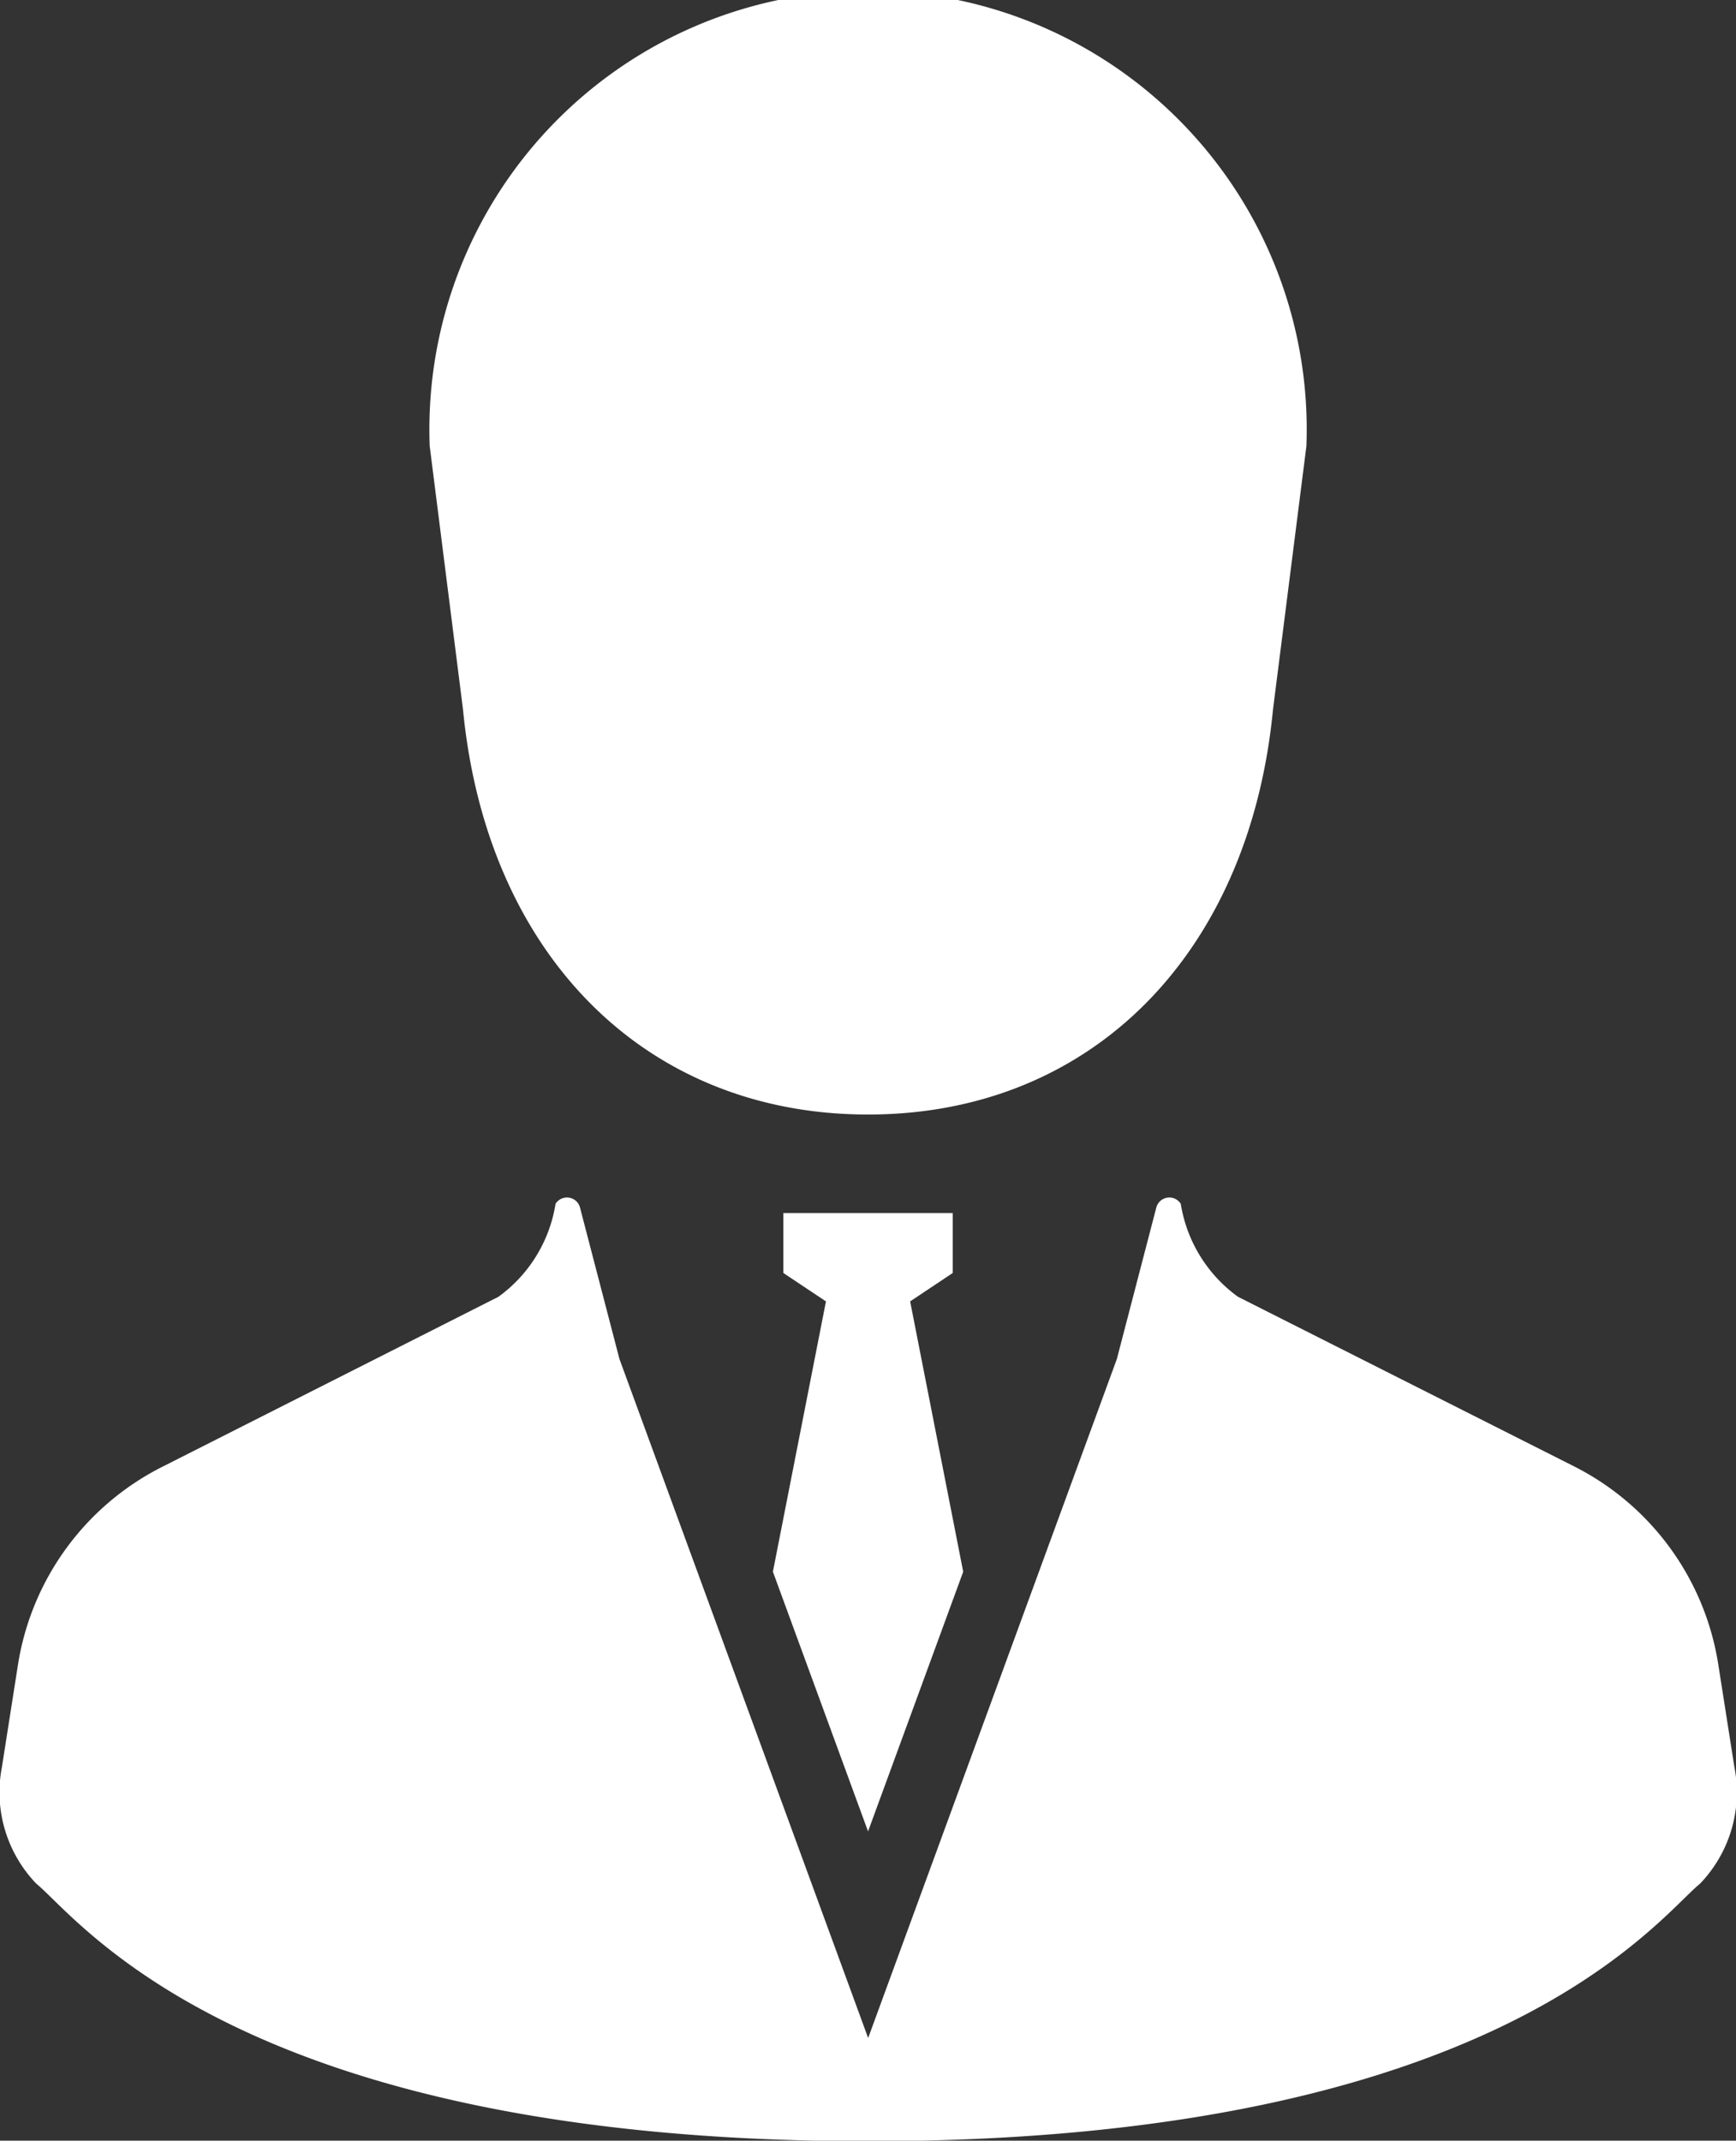
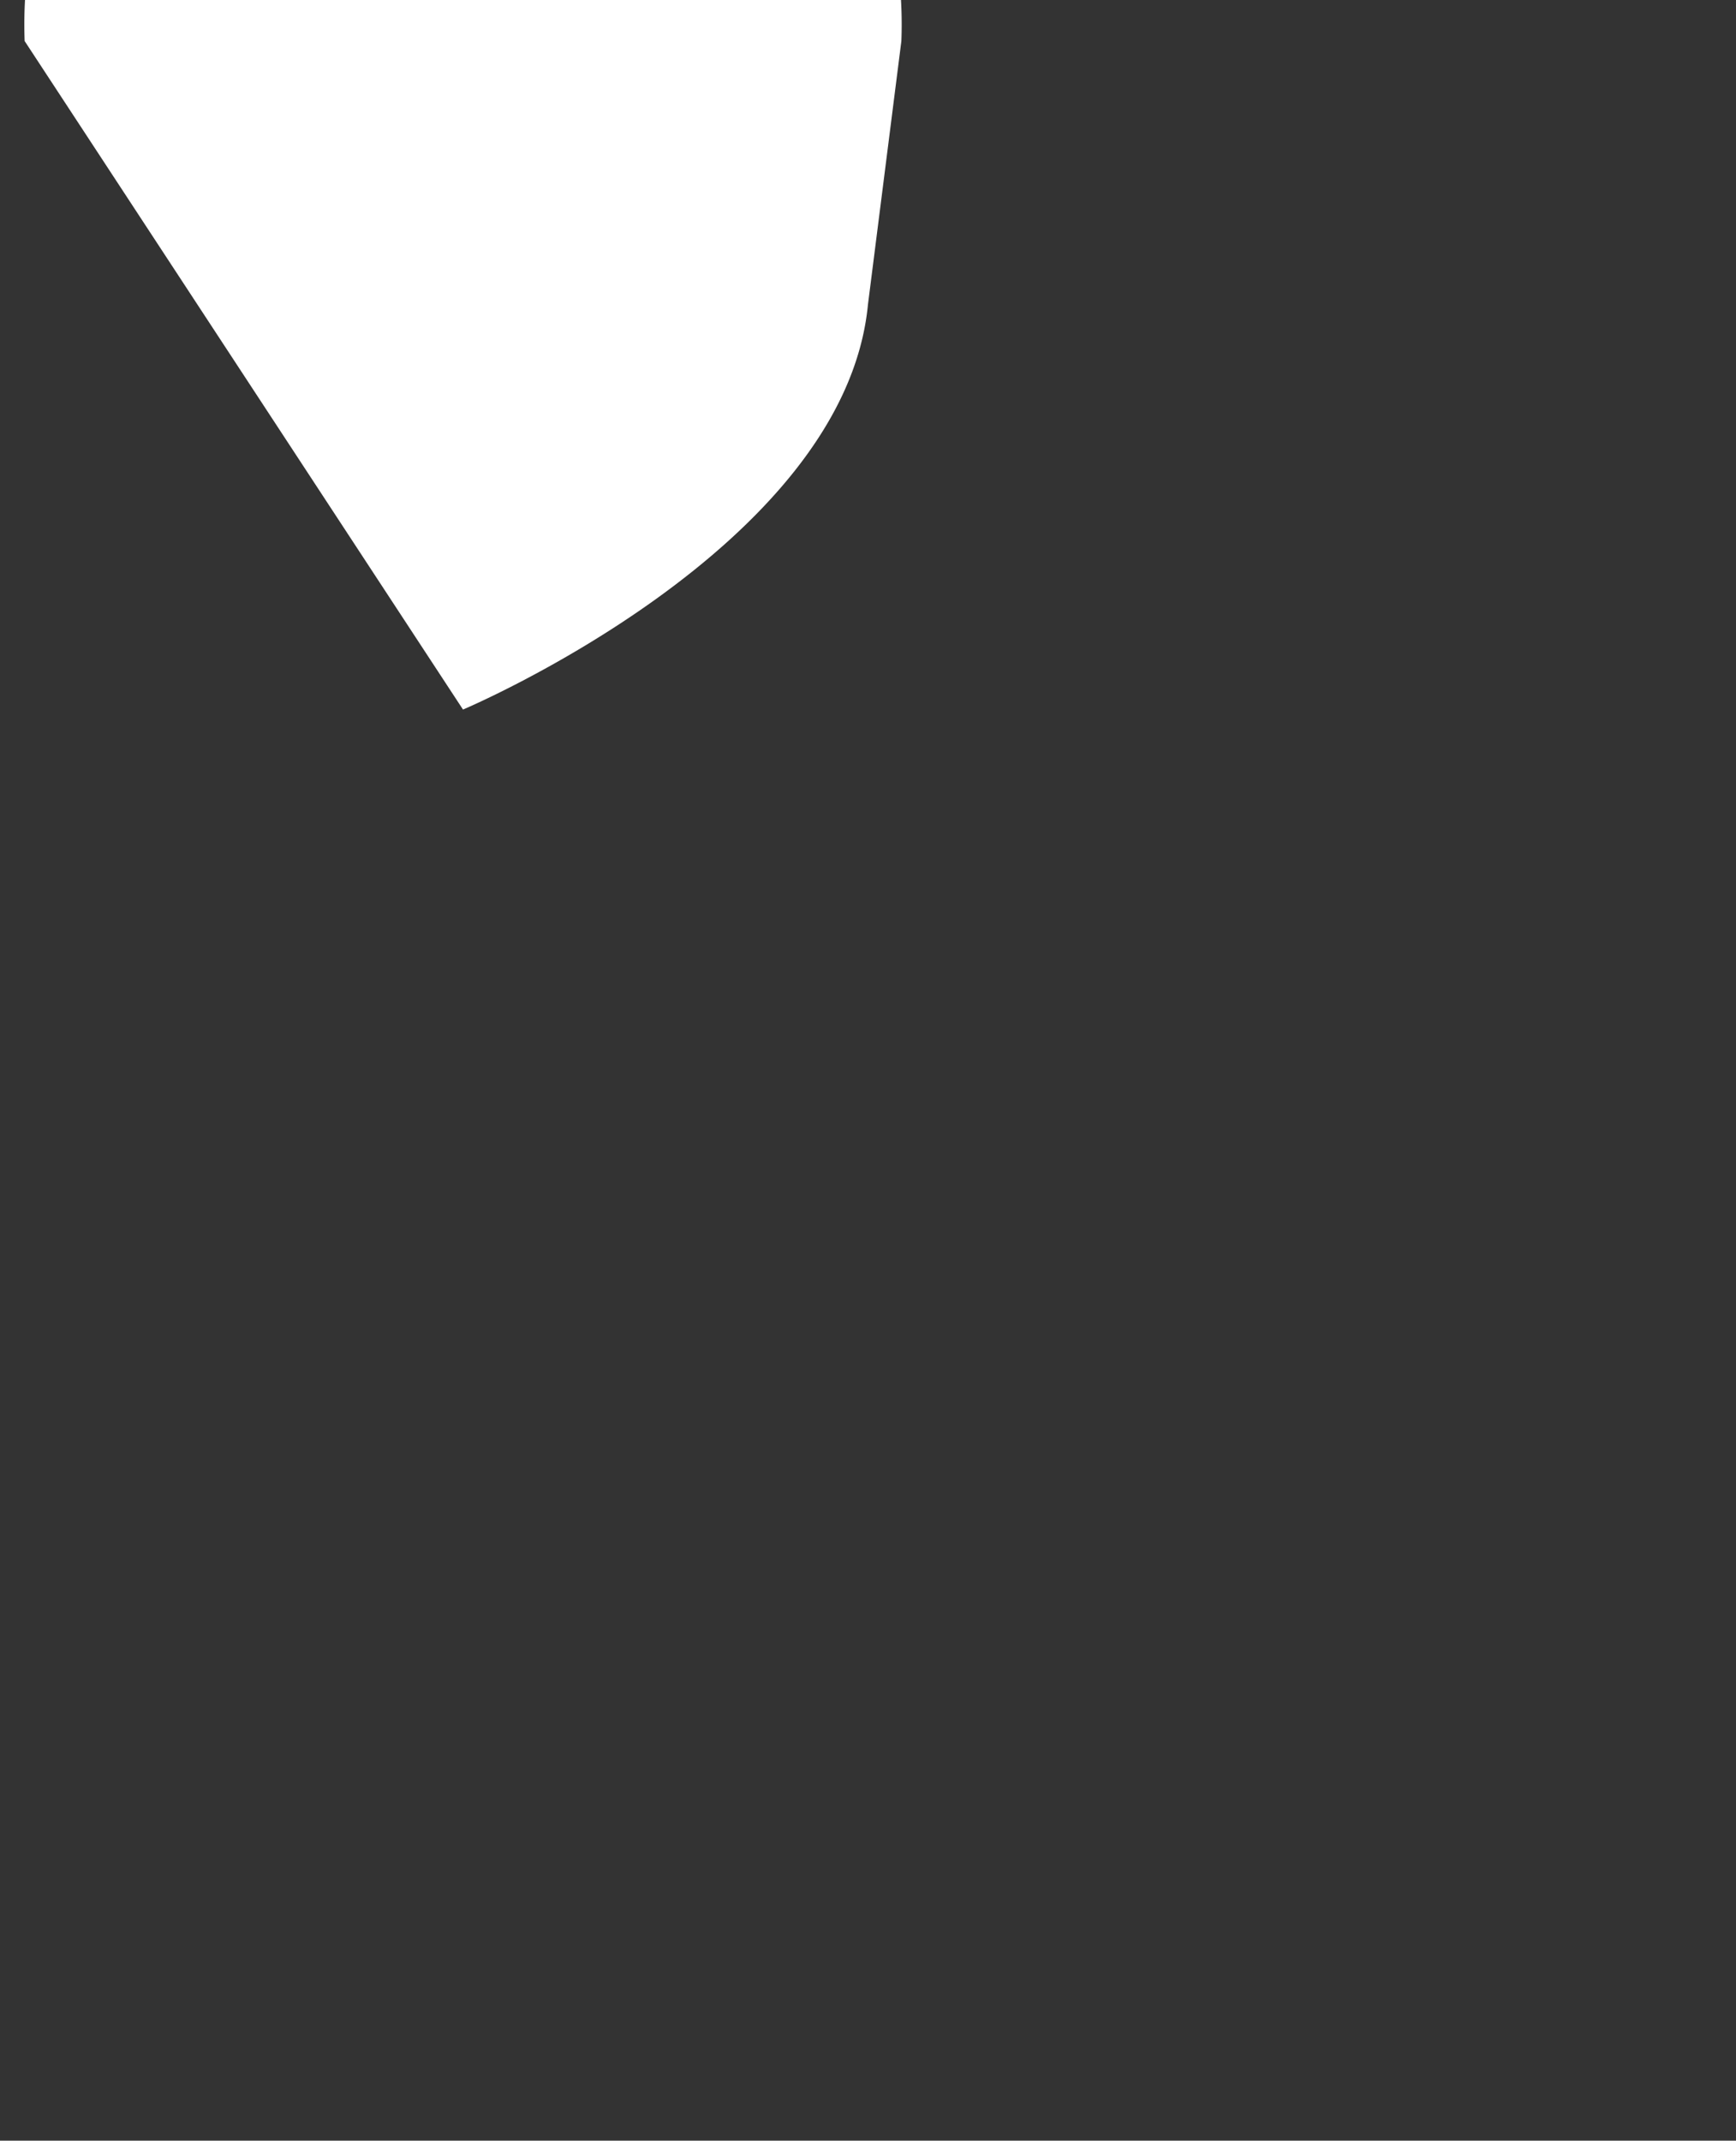
<svg xmlns="http://www.w3.org/2000/svg" width="16.621" height="20.494" viewBox="0 0 16.621 20.494">
  <rect x="0" y="0" width="16.621" height="20.494" fill="#333333" stroke="none" />
  <defs>
    <style>.a{fill:#fff;}</style>
  </defs>
  <g transform="translate(-384.047 -368)">
-     <path class="a" d="M409.988,374.793c.225,2.335,1.736,3.877,3.878,3.877s3.652-1.542,3.877-3.877l.32-2.523a4.2,4.2,0,1,0-8.394,0Z" transform="translate(-21.508)" />
-     <path class="a" d="M431.177,446.449l.911-2.486-.508-2.588.408-.272v-.574h-1.622v.574l.408.272-.508,2.588Z" transform="translate(-38.819 -60.916)" />
-     <path class="a" d="M400.652,445.049l-.153-.975a2.57,2.57,0,0,0-1.38-1.9L395.9,440.55a1.364,1.364,0,0,1-.548-.89.129.129,0,0,0-.234.035l-.378,1.451-2.381,6.5-2.381-6.5-.378-1.451a.129.129,0,0,0-.234-.035,1.363,1.363,0,0,1-.547.89l-3.221,1.629a2.57,2.57,0,0,0-1.38,1.9l-.153.975a1.263,1.263,0,0,0,.329,1.114c.417.341,1.956,2.466,7.965,2.466s7.548-2.125,7.965-2.466A1.262,1.262,0,0,0,400.652,445.049Z" transform="translate(0 -60.135)" />
+     <path class="a" d="M409.988,374.793s3.652-1.542,3.877-3.877l.32-2.523a4.2,4.2,0,1,0-8.394,0Z" transform="translate(-21.508)" />
  </g>
</svg>